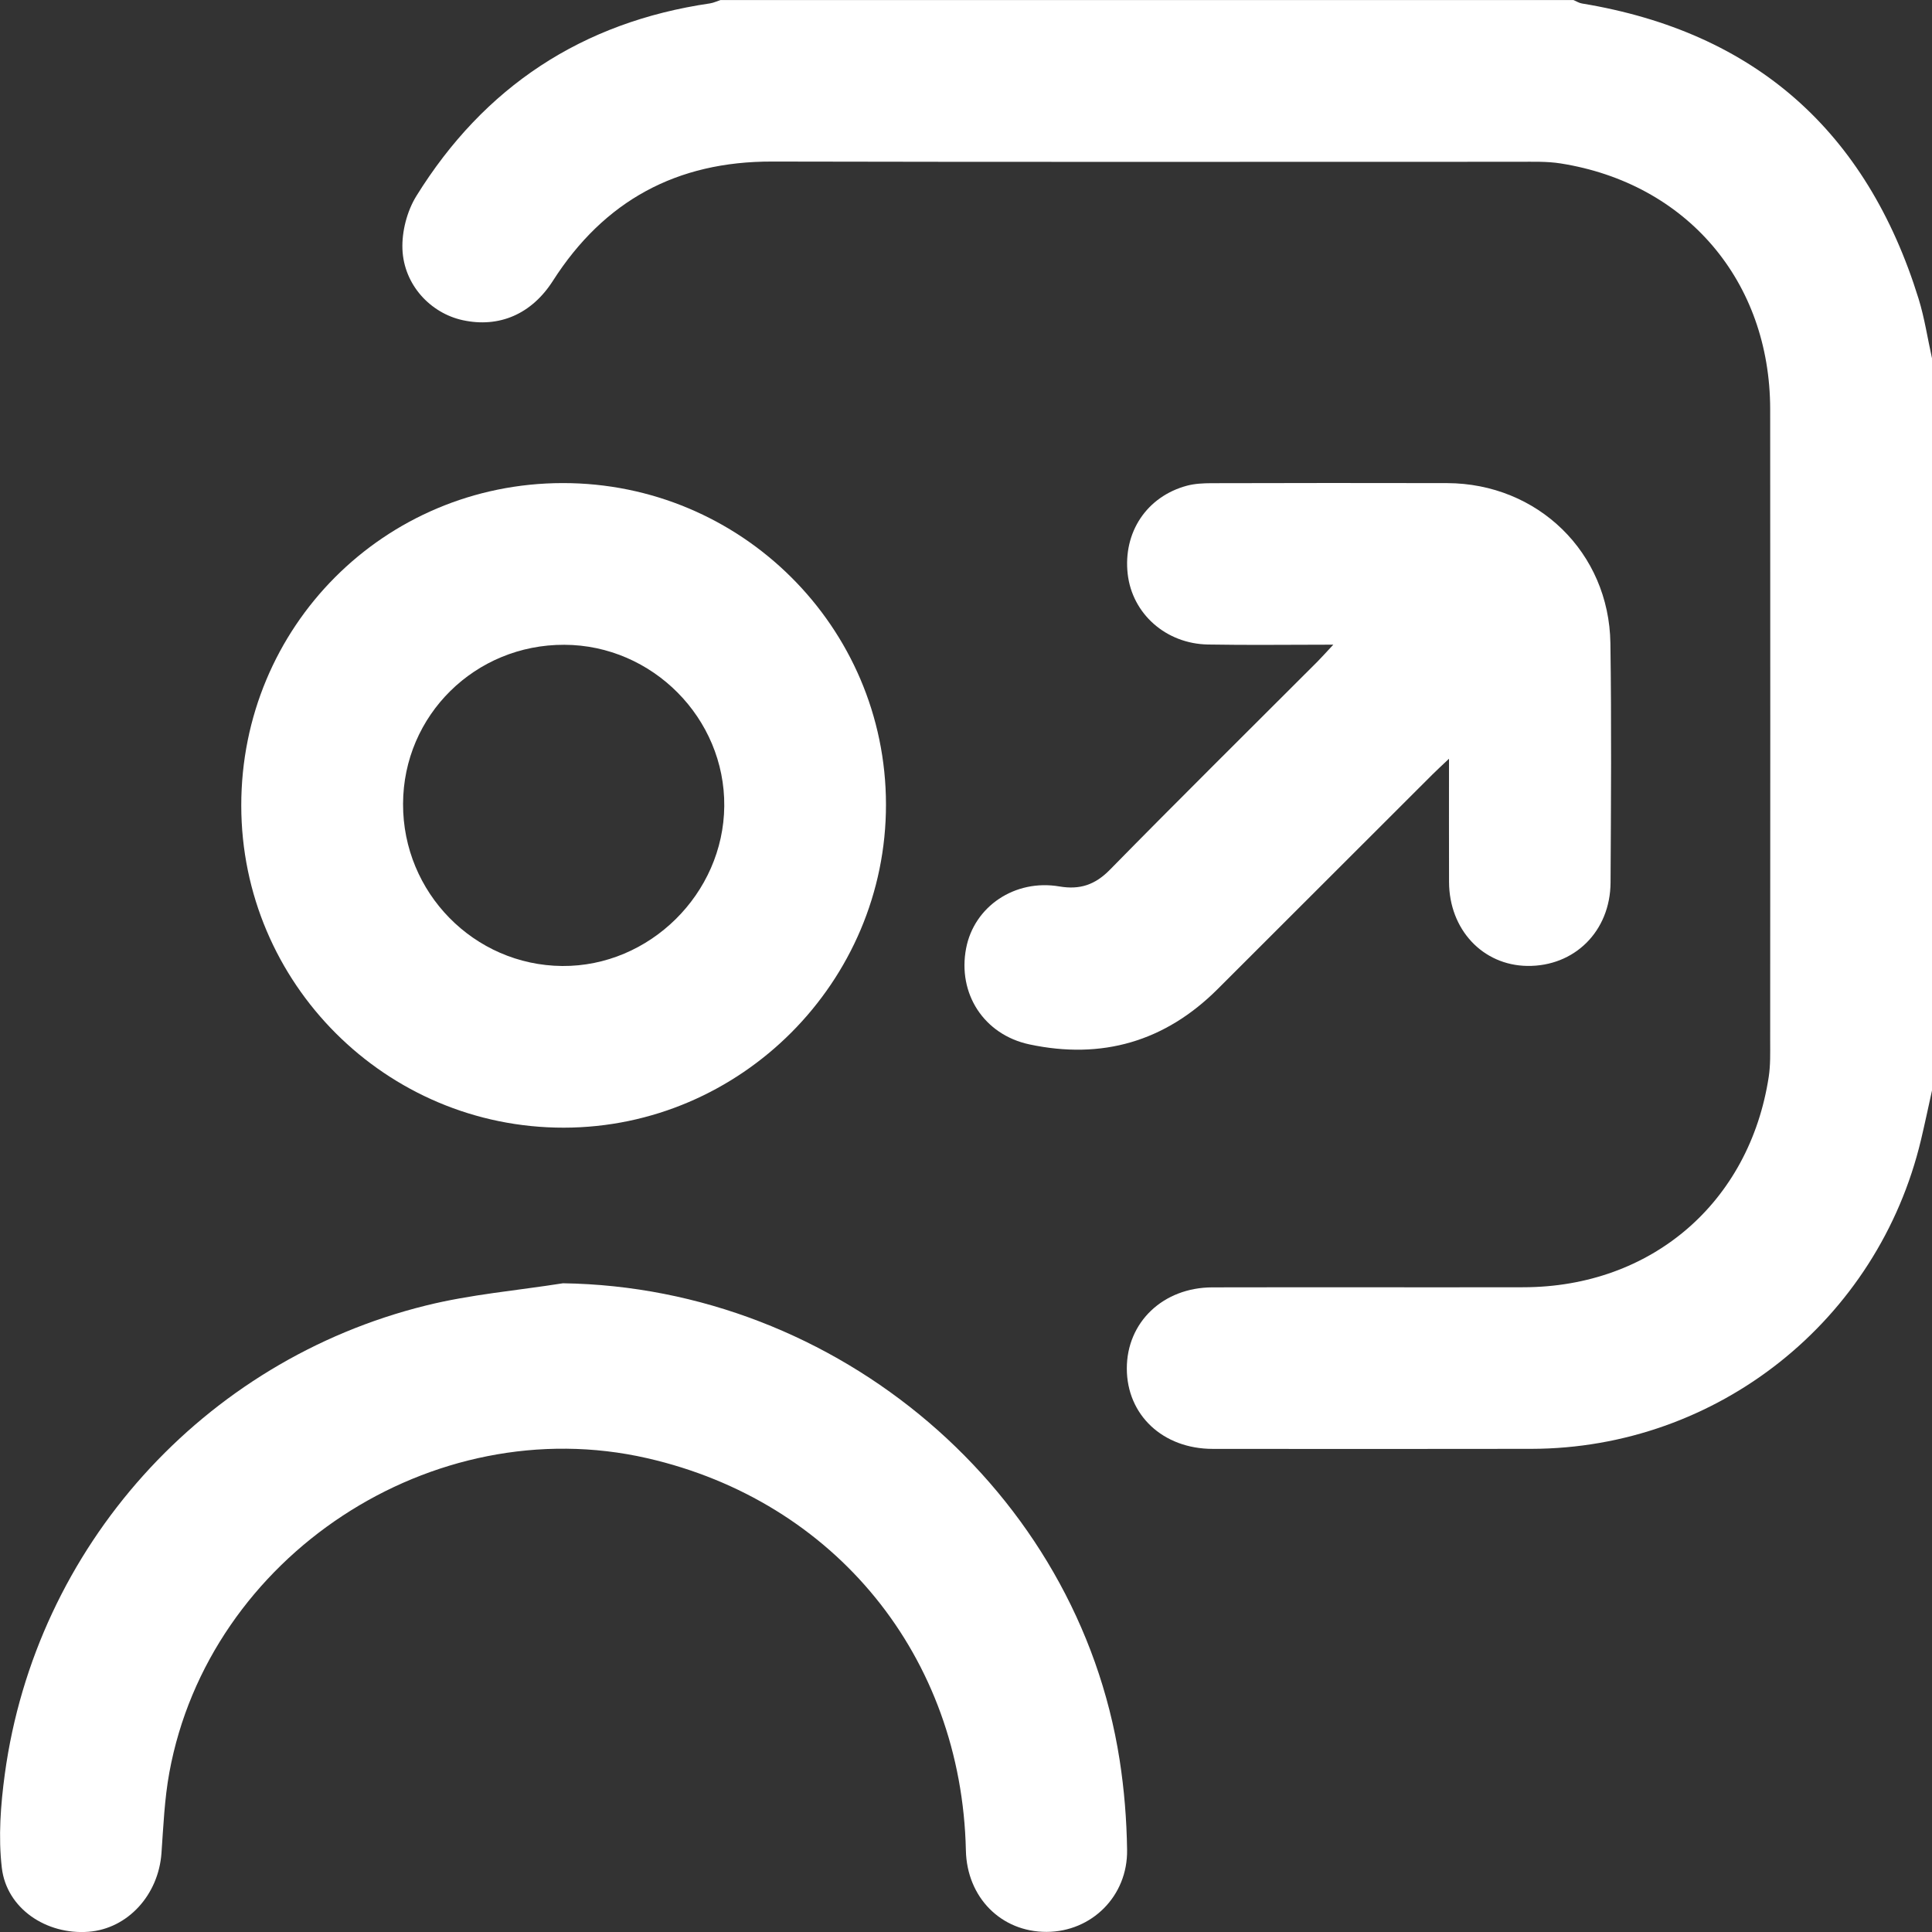
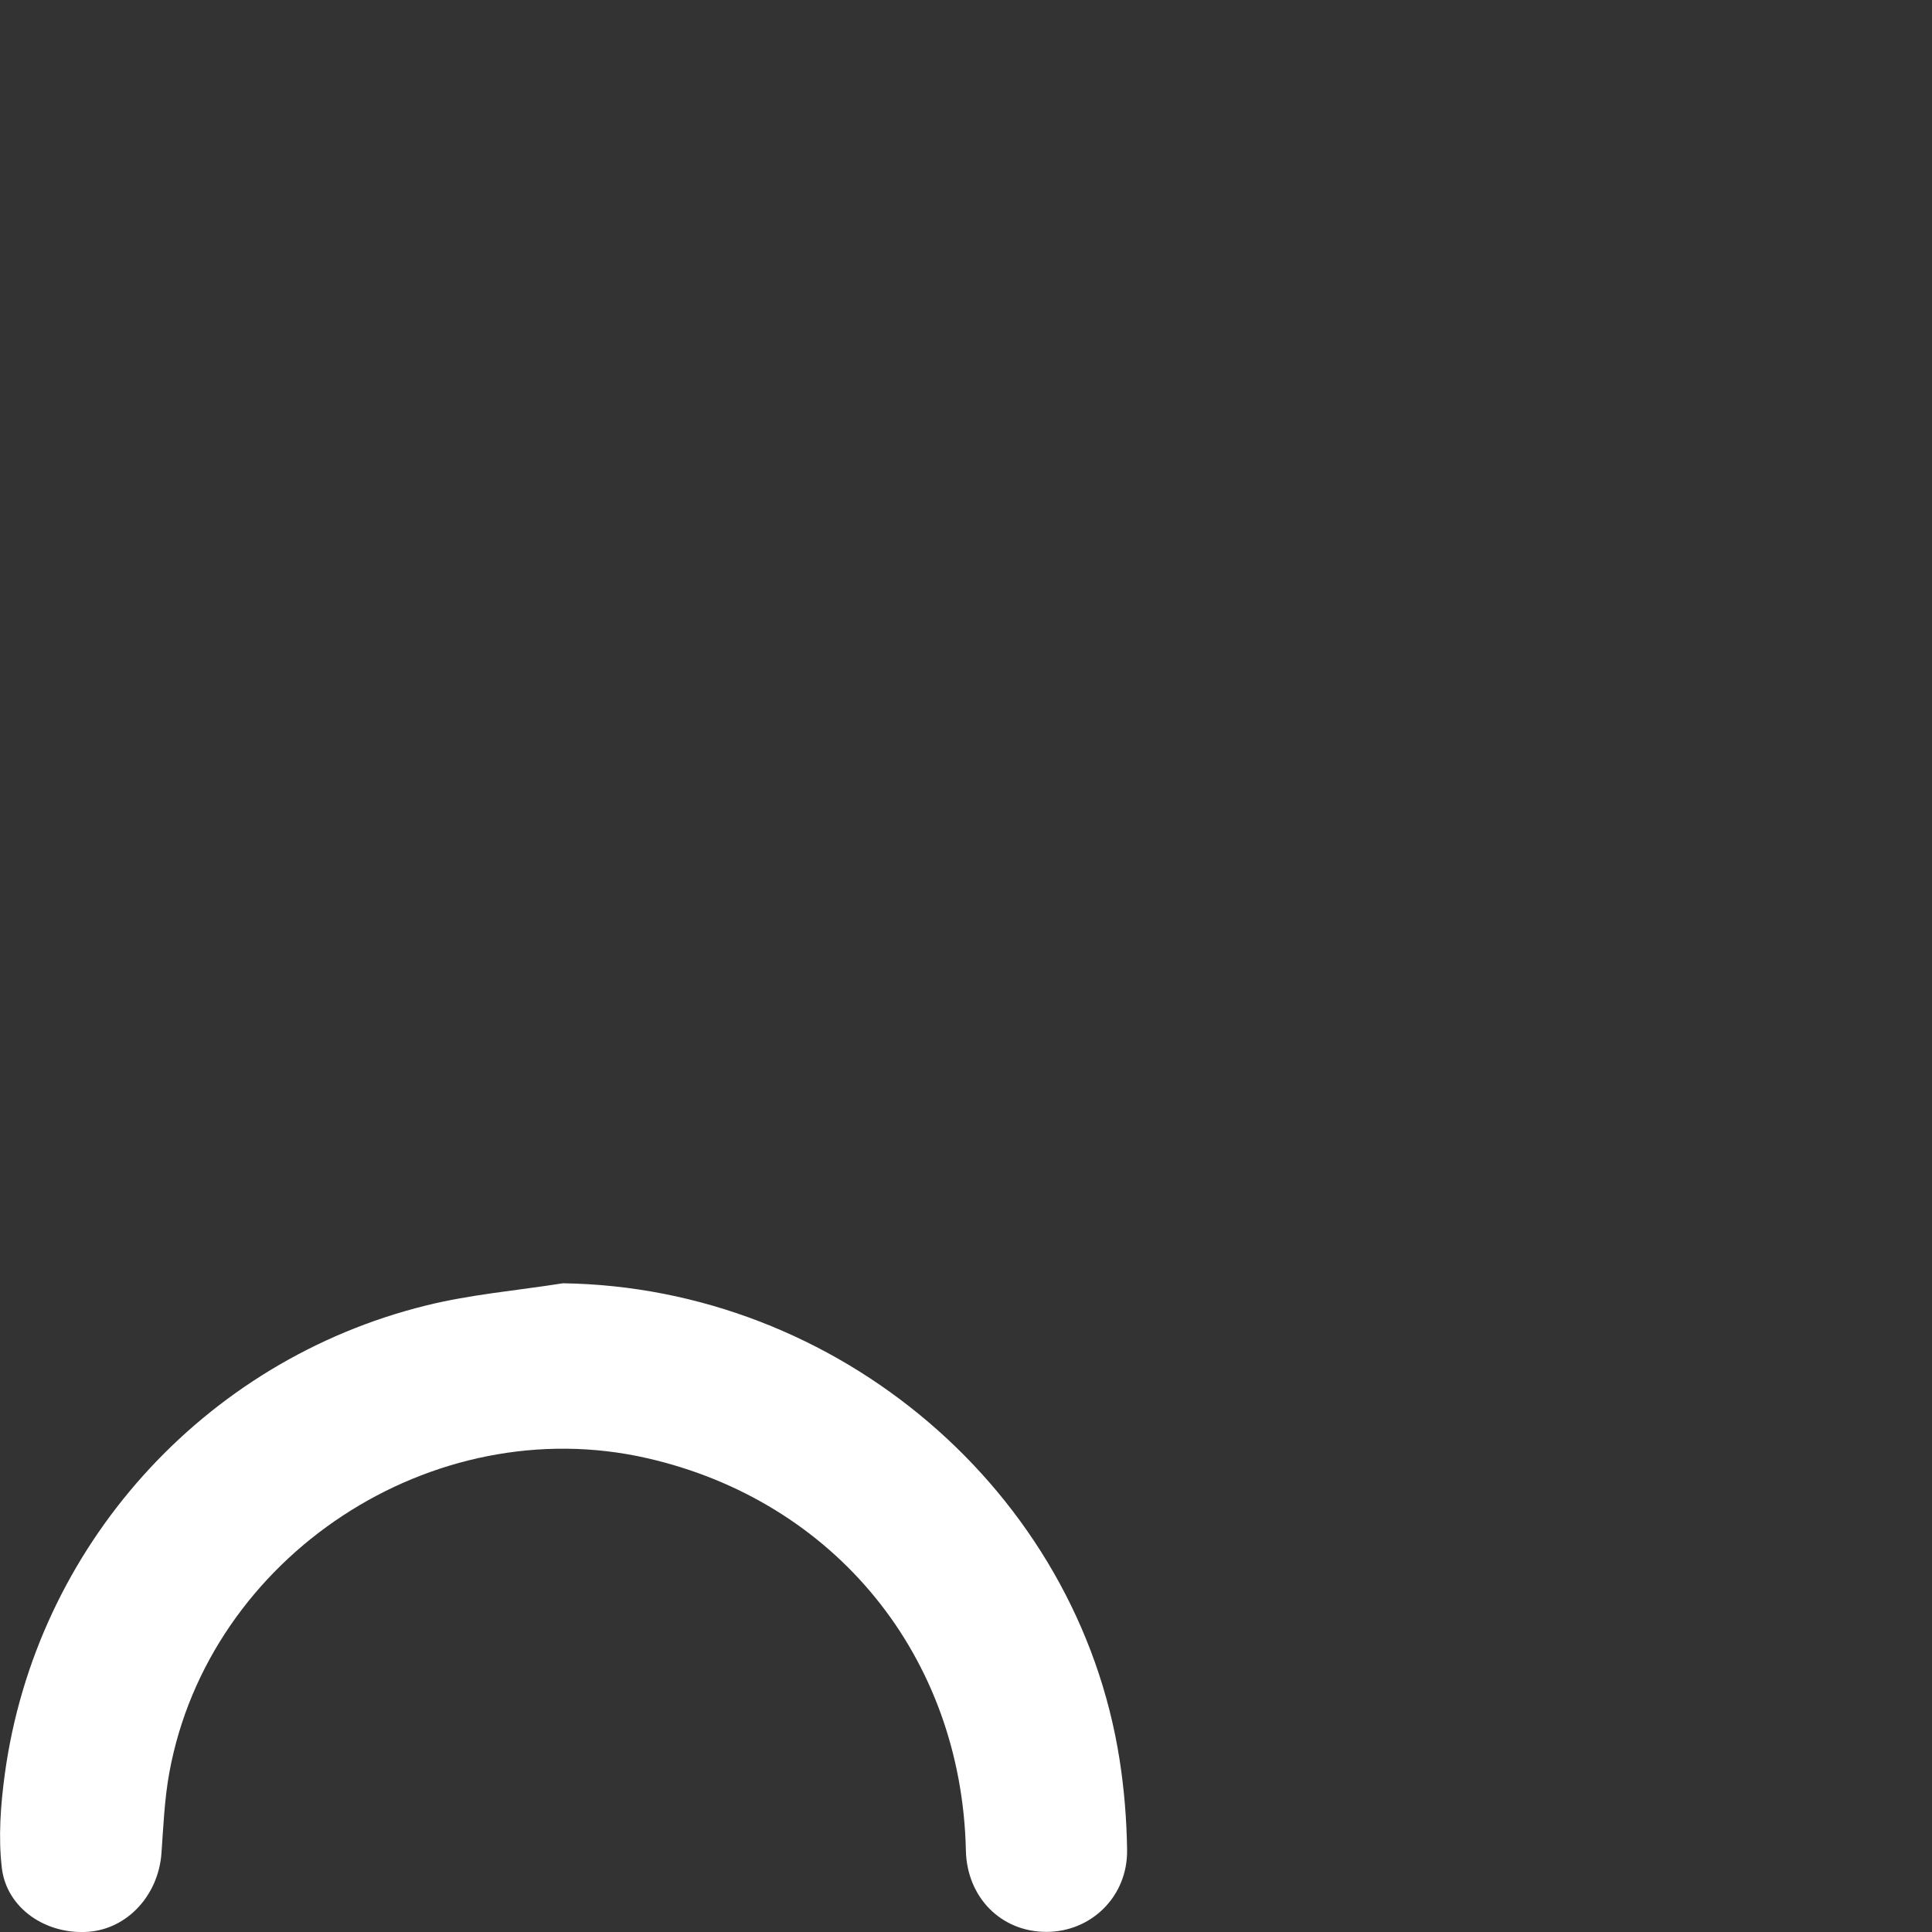
<svg xmlns="http://www.w3.org/2000/svg" width="50" height="50" viewBox="0 0 50 50" fill="none">
  <rect x="0" y="0" width="50" height="50" fill="#333333" stroke="none" />
-   <path d="M50 28.222C49.906 28.646 49.817 29.07 49.717 29.492C48.605 34.18 44.443 37.486 39.634 37.496C36.883 37.502 34.134 37.498 31.384 37.497C30.096 37.496 29.164 36.622 29.162 35.419C29.16 34.221 30.098 33.32 31.375 33.317C34.06 33.311 36.744 33.319 39.43 33.314C42.736 33.308 45.276 31.128 45.775 27.866C45.821 27.563 45.812 27.25 45.812 26.941C45.814 21.49 45.817 16.041 45.812 10.59C45.809 7.277 43.649 4.743 40.385 4.229C40.035 4.174 39.671 4.187 39.314 4.187C32.87 4.186 26.426 4.196 19.982 4.181C17.514 4.175 15.636 5.194 14.311 7.265C13.758 8.132 12.916 8.491 11.974 8.286C11.142 8.104 10.452 7.374 10.415 6.449C10.397 5.994 10.534 5.463 10.774 5.075C12.529 2.244 15.066 0.572 18.373 0.088C18.467 0.074 18.556 0.03 18.647 0.001C26.005 0.001 33.363 0.001 40.722 0.001C40.794 0.031 40.864 0.078 40.94 0.09C45.429 0.83 48.311 3.405 49.652 7.729C49.808 8.233 49.886 8.761 50.001 9.278C50 15.592 50 21.907 50 28.222Z" fill="white" />
  <path d="M14.57 33.211C21.678 33.315 27.89 38.585 28.975 45.542C29.095 46.311 29.158 47.095 29.169 47.873C29.188 49.071 28.251 49.994 27.086 49.997C25.909 50 25.023 49.105 24.997 47.888C24.886 42.872 21.615 38.849 16.745 37.737C11.192 36.469 5.407 40.269 4.382 45.876C4.257 46.56 4.228 47.262 4.179 47.958C4.101 49.043 3.304 49.916 2.292 49.994C1.198 50.078 0.17 49.392 0.047 48.338C-0.046 47.541 0.016 46.71 0.125 45.909C0.926 40.039 5.255 35.213 11.022 33.787C12.18 33.499 13.387 33.398 14.57 33.211Z" fill="white" />
-   <path d="M6.244 20.848C6.241 16.22 9.942 12.507 14.562 12.502C19.175 12.497 22.924 16.224 22.929 20.818C22.935 25.407 19.175 29.179 14.592 29.184C9.991 29.189 6.246 25.45 6.244 20.848ZM14.606 16.687C12.297 16.678 10.437 18.512 10.431 20.805C10.424 23.102 12.269 24.98 14.55 25C16.809 25.018 18.724 23.129 18.744 20.862C18.764 18.589 16.886 16.695 14.606 16.687Z" fill="white" />
-   <path d="M34.506 16.684C33.345 16.684 32.303 16.699 31.264 16.68C30.172 16.661 29.304 15.884 29.185 14.858C29.061 13.777 29.677 12.848 30.721 12.569C30.922 12.516 31.138 12.506 31.348 12.505C33.382 12.5 35.415 12.498 37.449 12.503C39.796 12.509 41.642 14.298 41.677 16.645C41.707 18.711 41.693 20.777 41.681 22.842C41.673 24.104 40.744 25.015 39.525 24.998C38.37 24.981 37.505 24.055 37.501 22.825C37.498 21.8 37.5 20.777 37.5 19.636C37.311 19.815 37.188 19.928 37.07 20.045C35.217 21.896 33.366 23.748 31.512 25.598C30.149 26.958 28.515 27.428 26.642 27.029C25.46 26.777 24.778 25.711 25.003 24.542C25.211 23.458 26.265 22.745 27.417 22.941C27.947 23.031 28.339 22.901 28.724 22.509C30.501 20.698 32.306 18.913 34.1 17.118C34.211 17.005 34.315 16.888 34.506 16.684Z" fill="white" />
</svg>